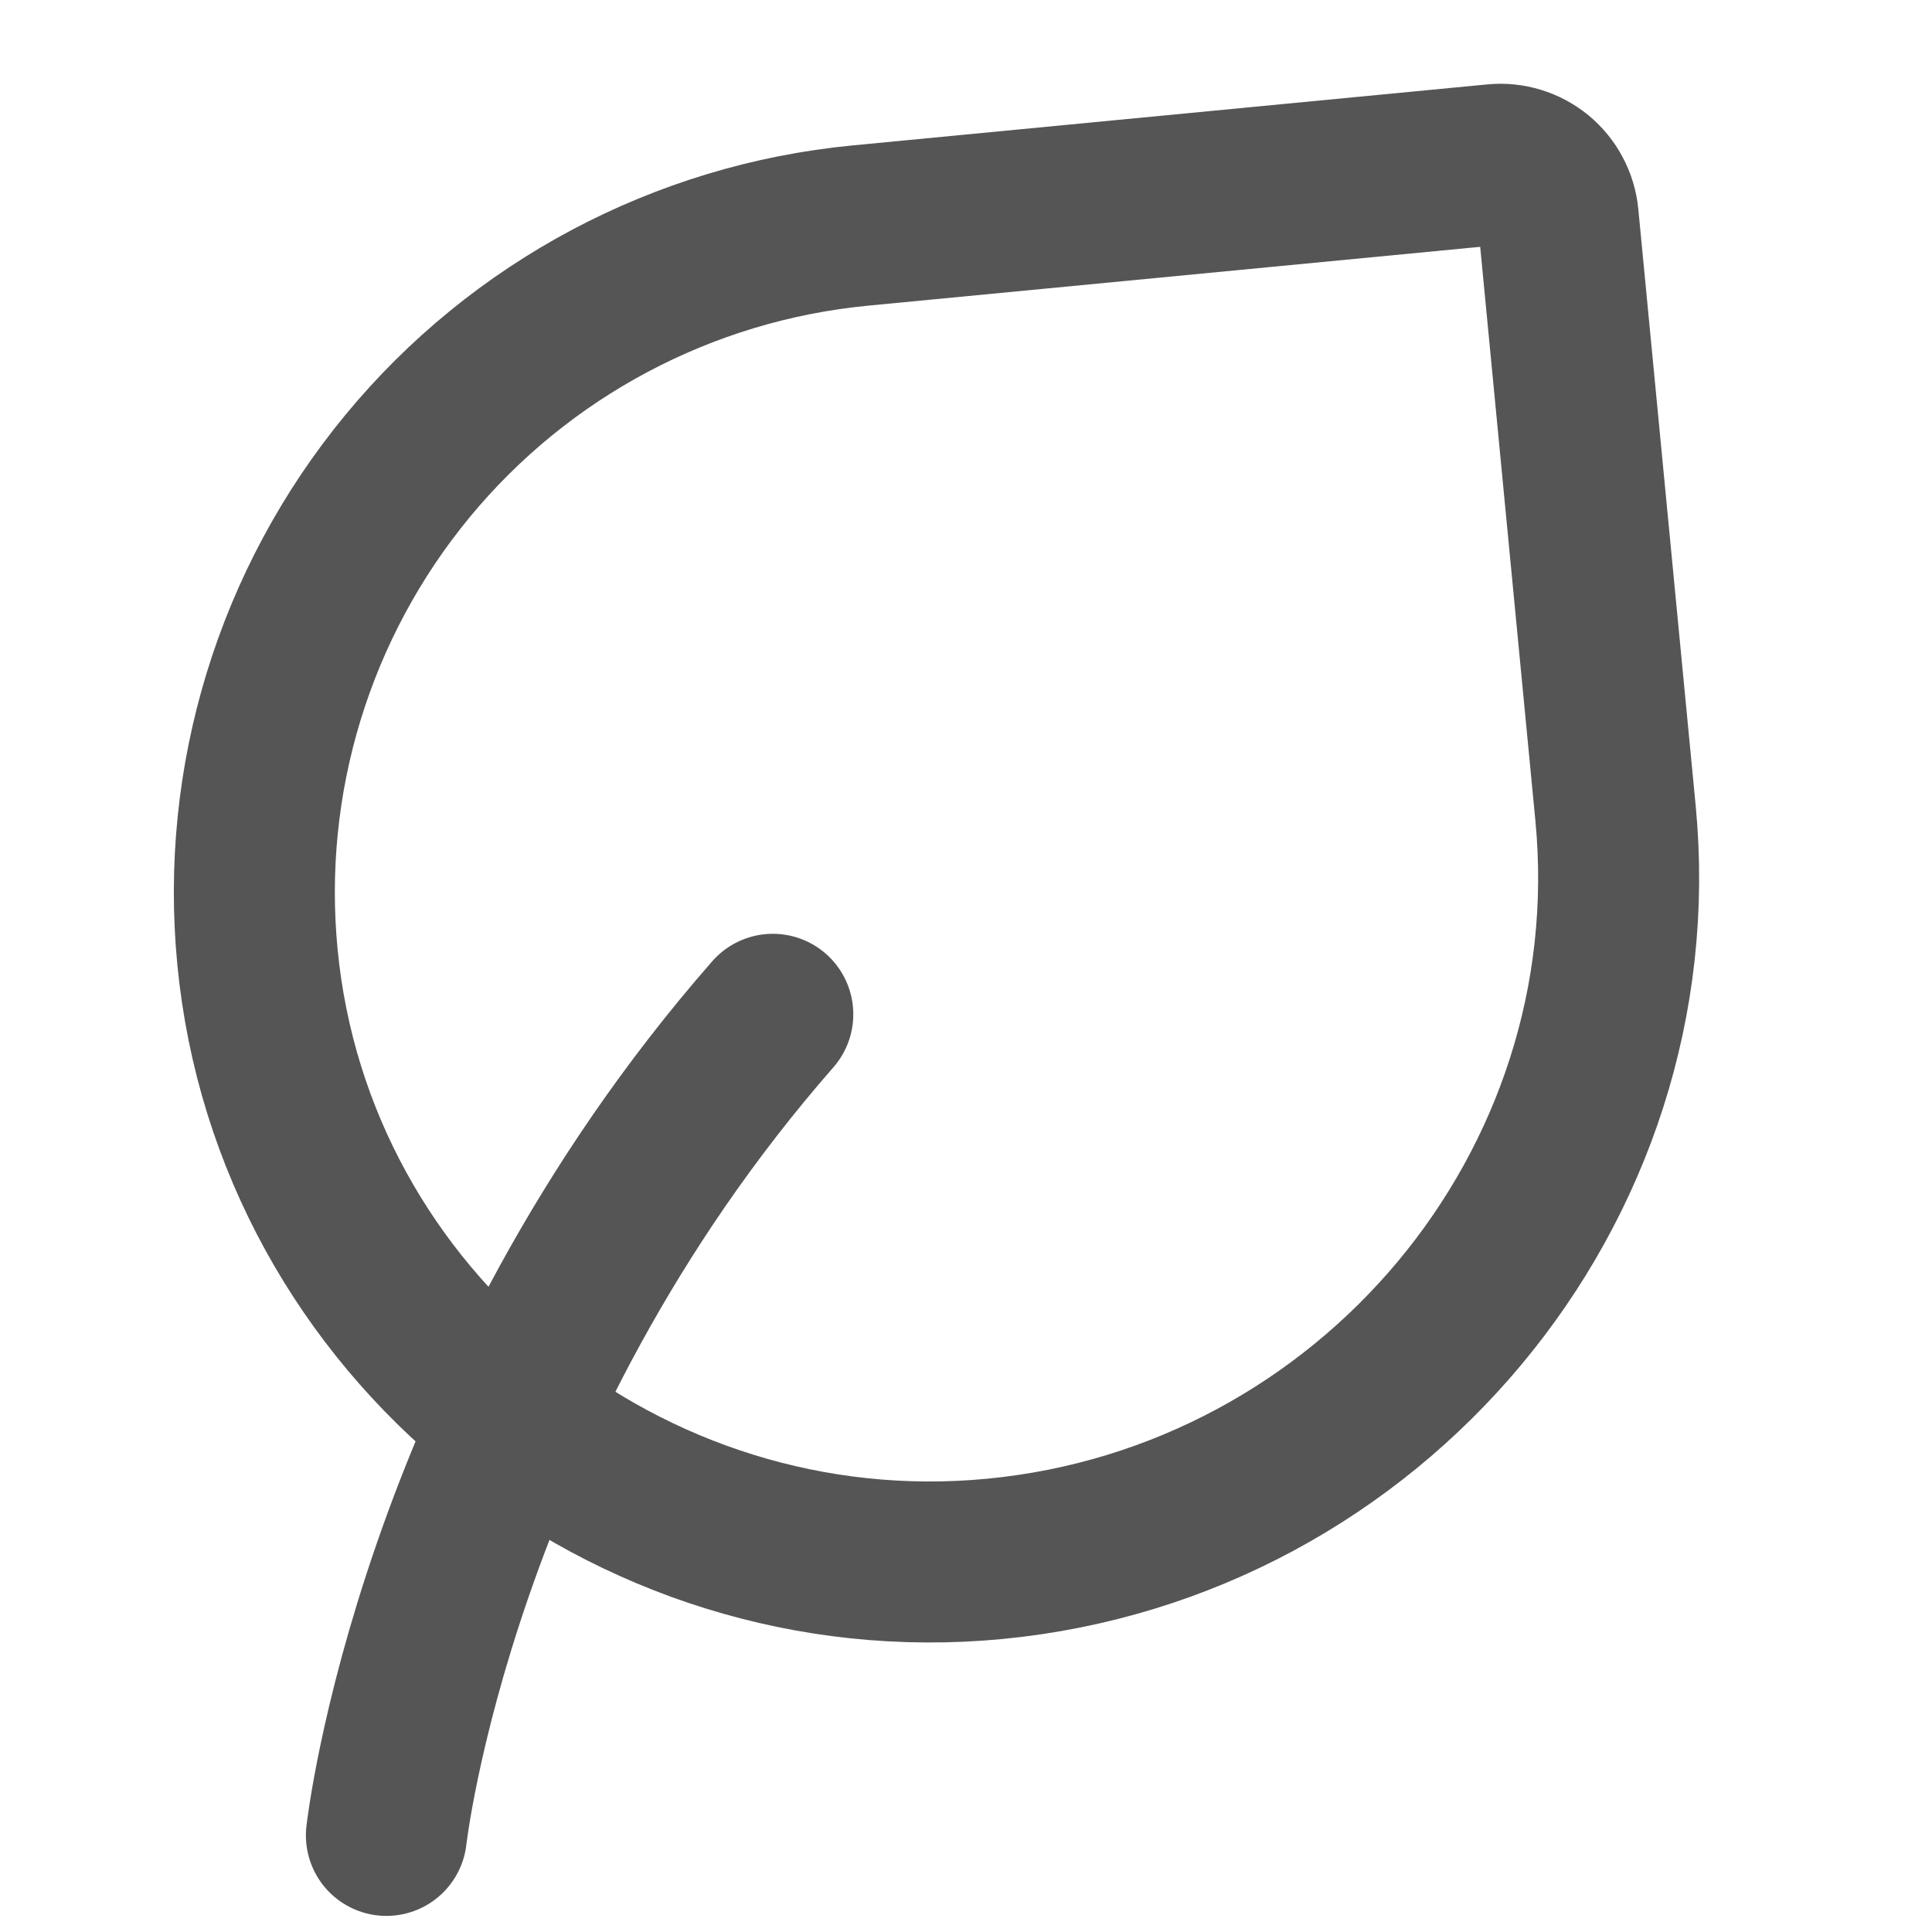
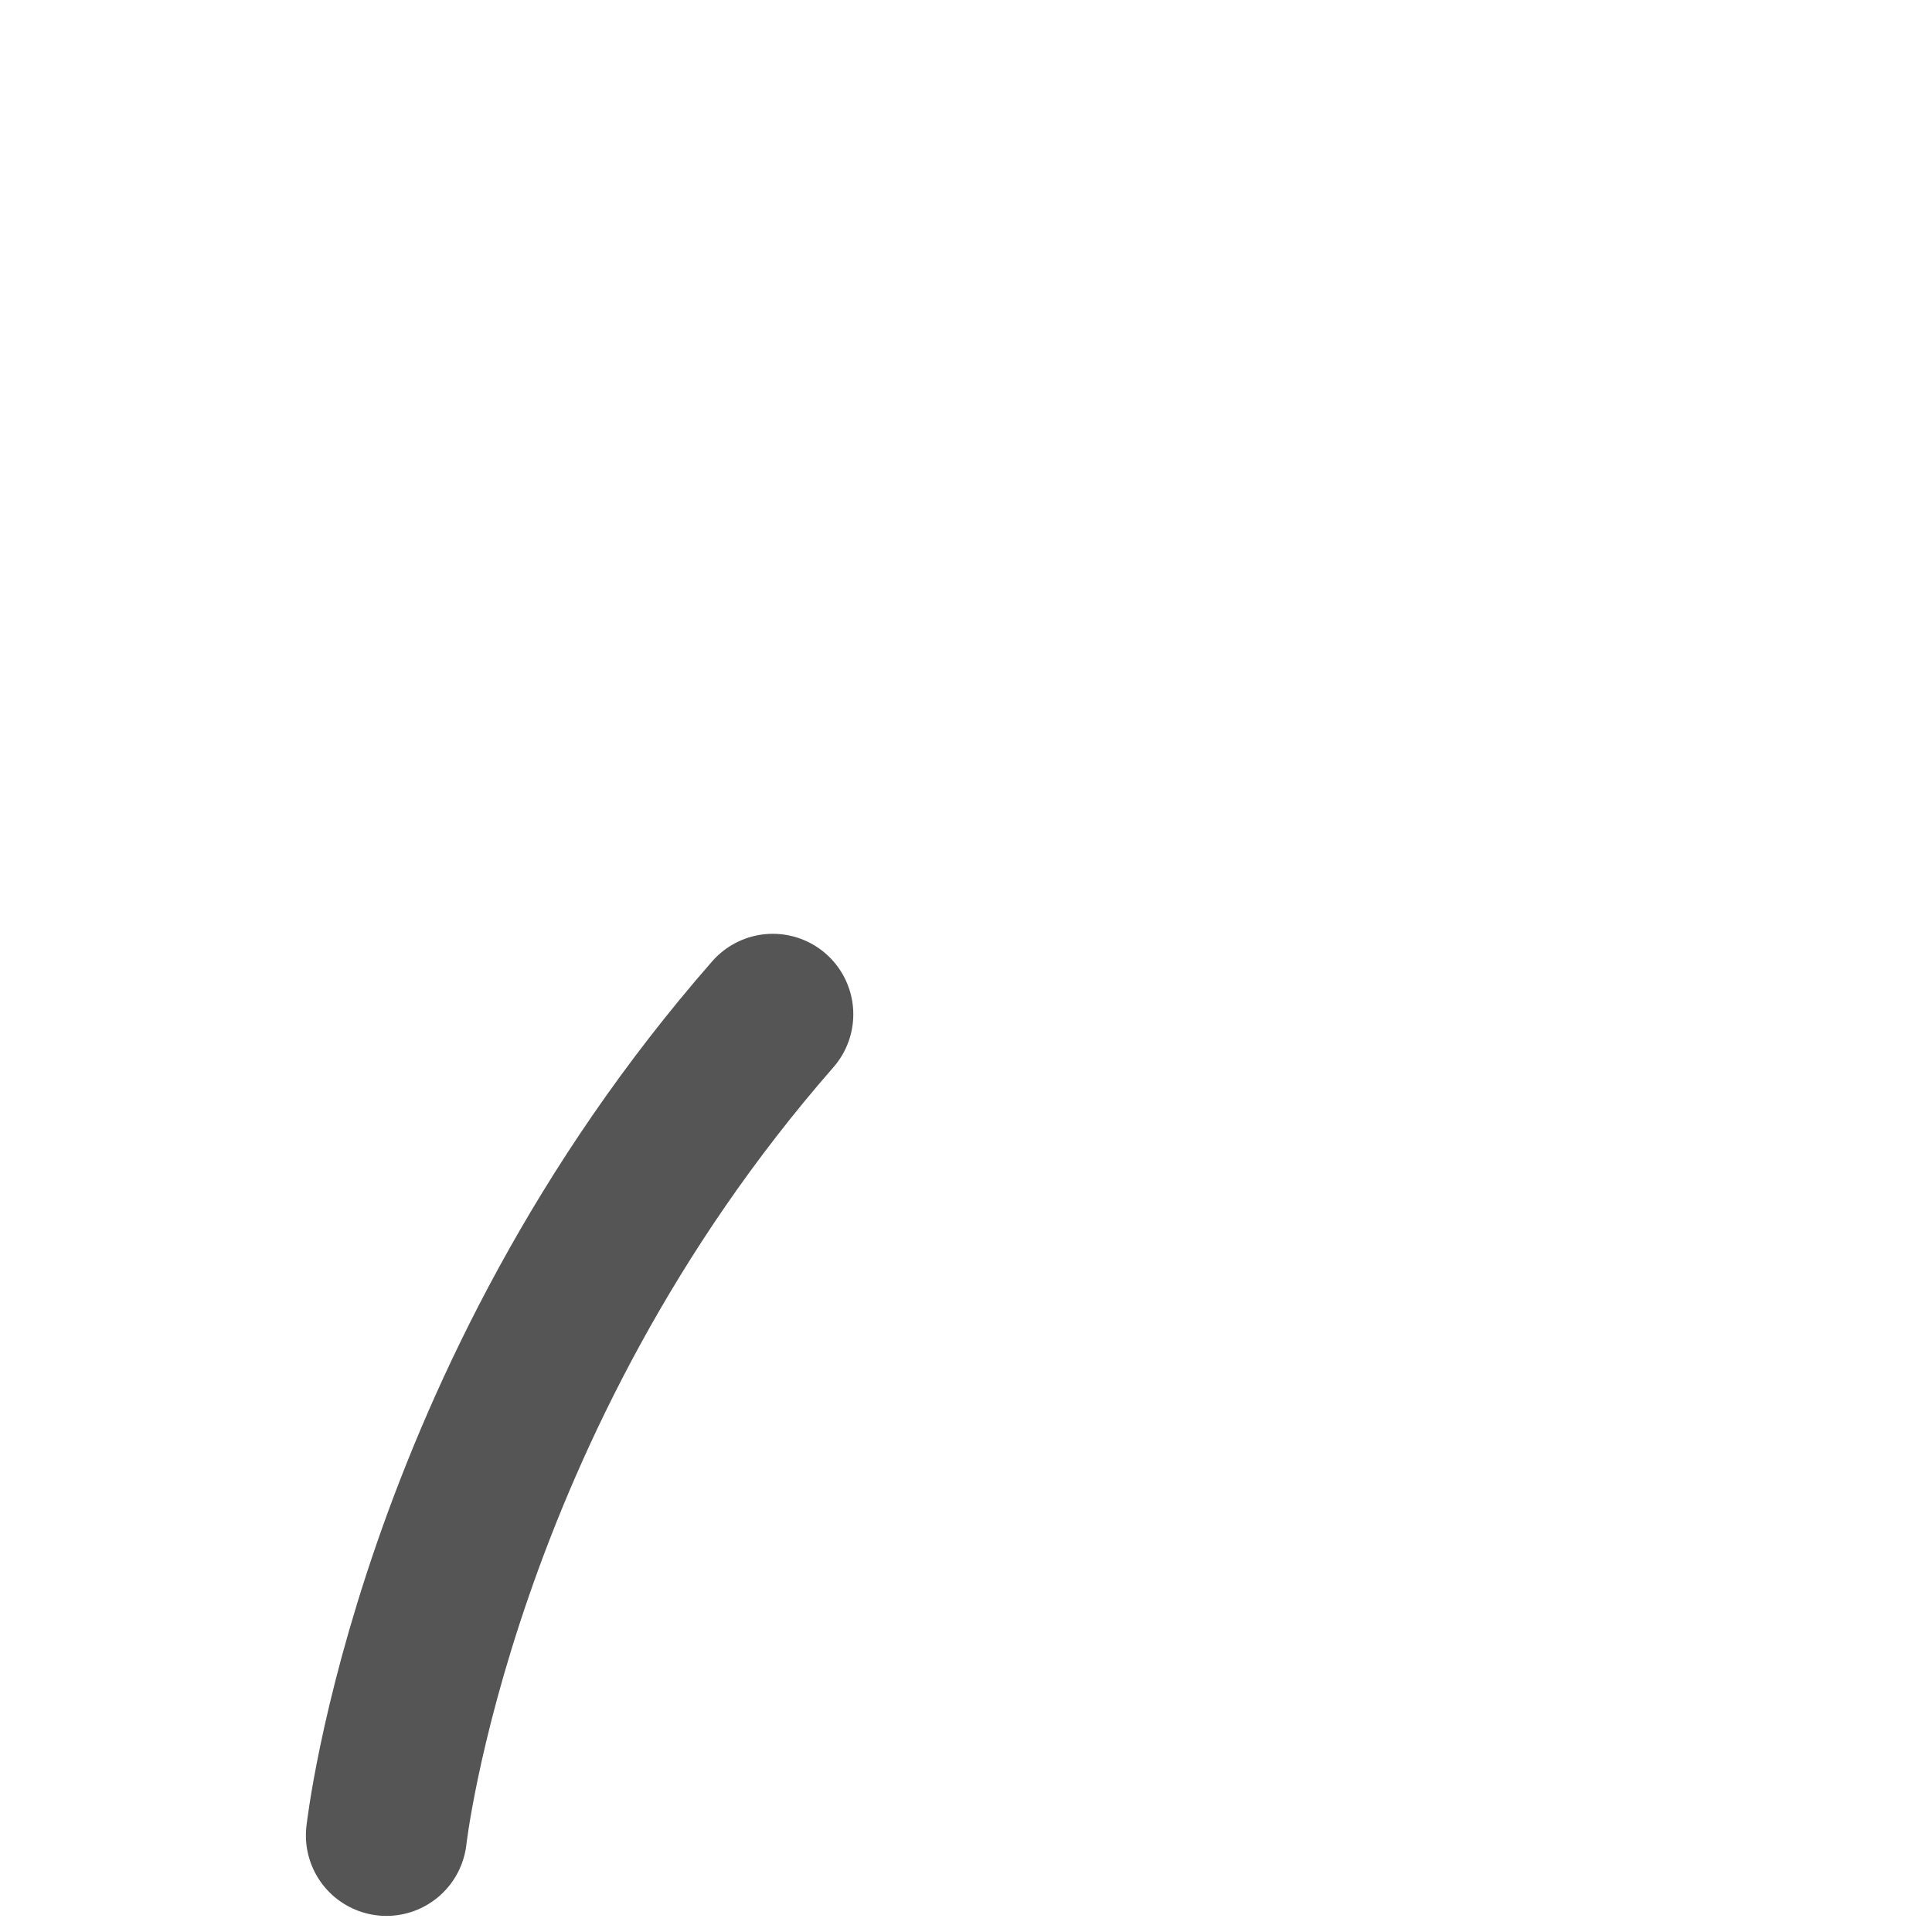
<svg xmlns="http://www.w3.org/2000/svg" width="36" height="36" viewBox="0 0 36 36" fill="none">
  <path d="M7.2 34.2C7.2 34.2 8.1 26.1 14.4 18.9" stroke="#555555" stroke-width="3" stroke-linecap="round" stroke-linejoin="round" />
-   <path d="M29.034 4.036L30.103 15.151C30.776 22.146 25.531 28.374 18.538 29.047C11.675 29.707 5.457 24.691 4.797 17.827C4.479 14.531 5.484 11.245 7.59 8.689C9.696 6.134 12.731 4.521 16.027 4.203L27.855 3.066C27.996 3.052 28.139 3.066 28.274 3.108C28.41 3.149 28.536 3.217 28.646 3.307C28.755 3.397 28.846 3.508 28.912 3.634C28.979 3.759 29.02 3.894 29.034 4.036Z" stroke="#555555" stroke-width="3" stroke-linecap="round" stroke-linejoin="round" />
</svg>